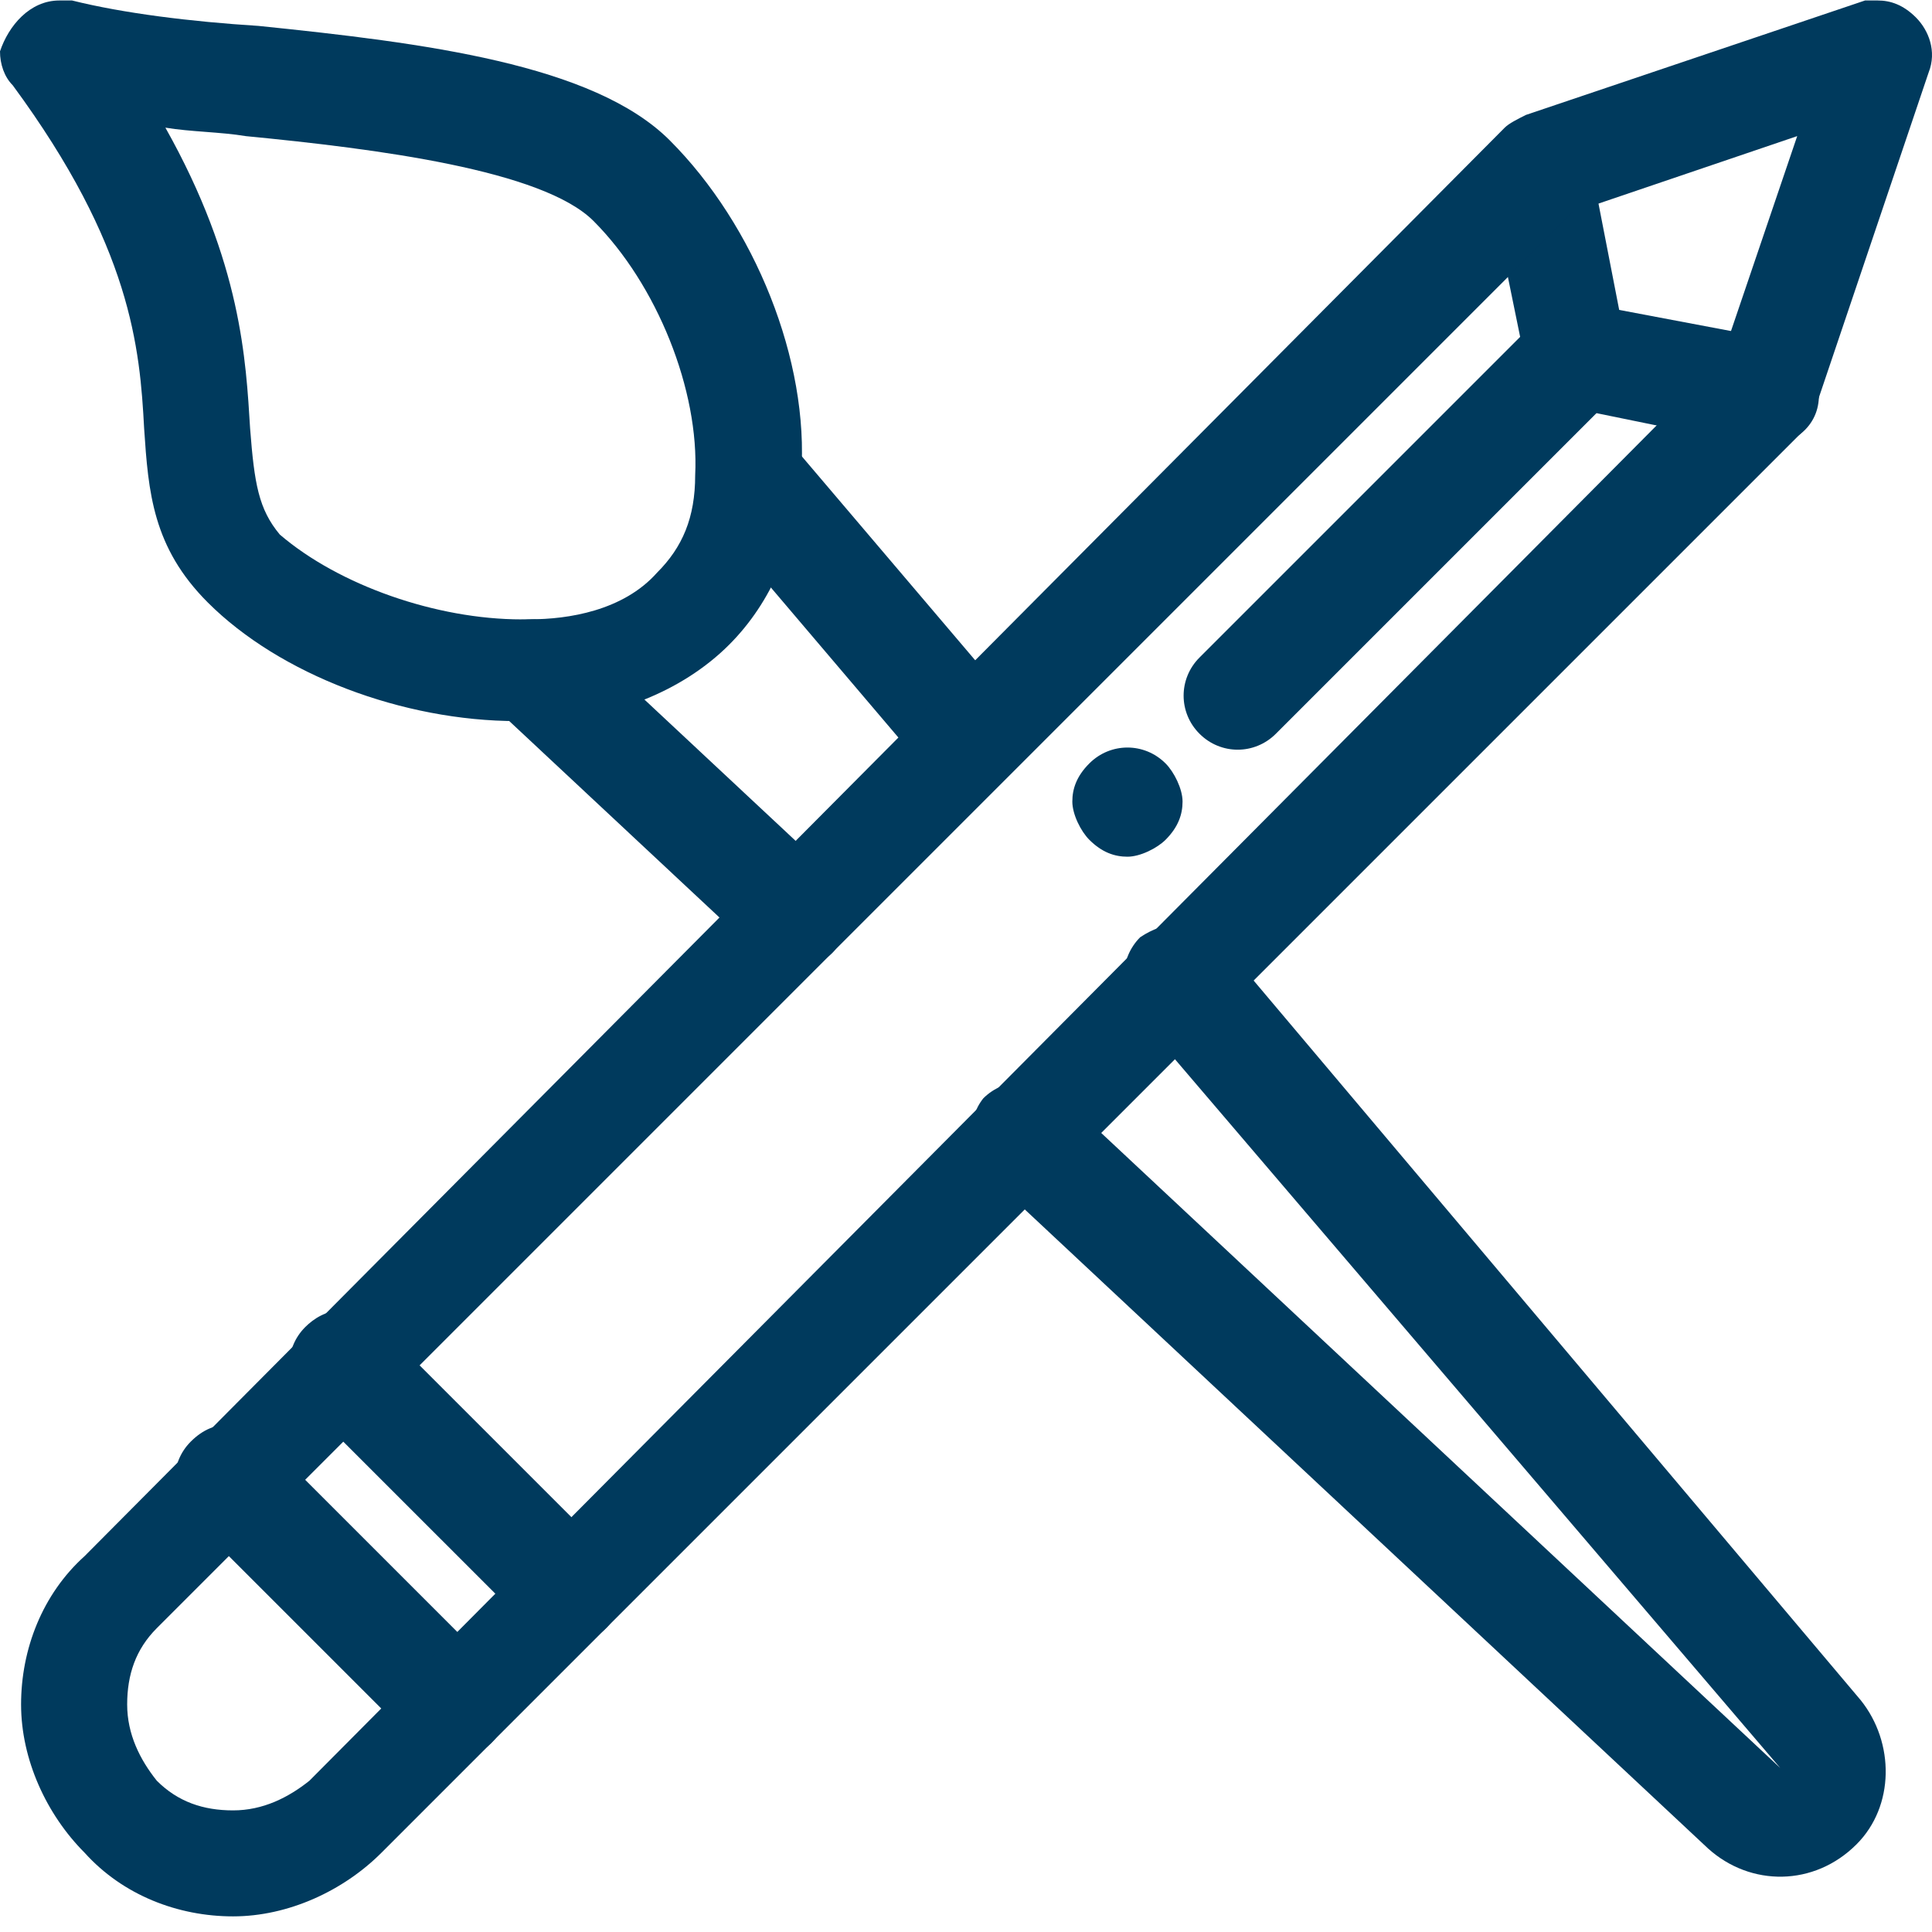
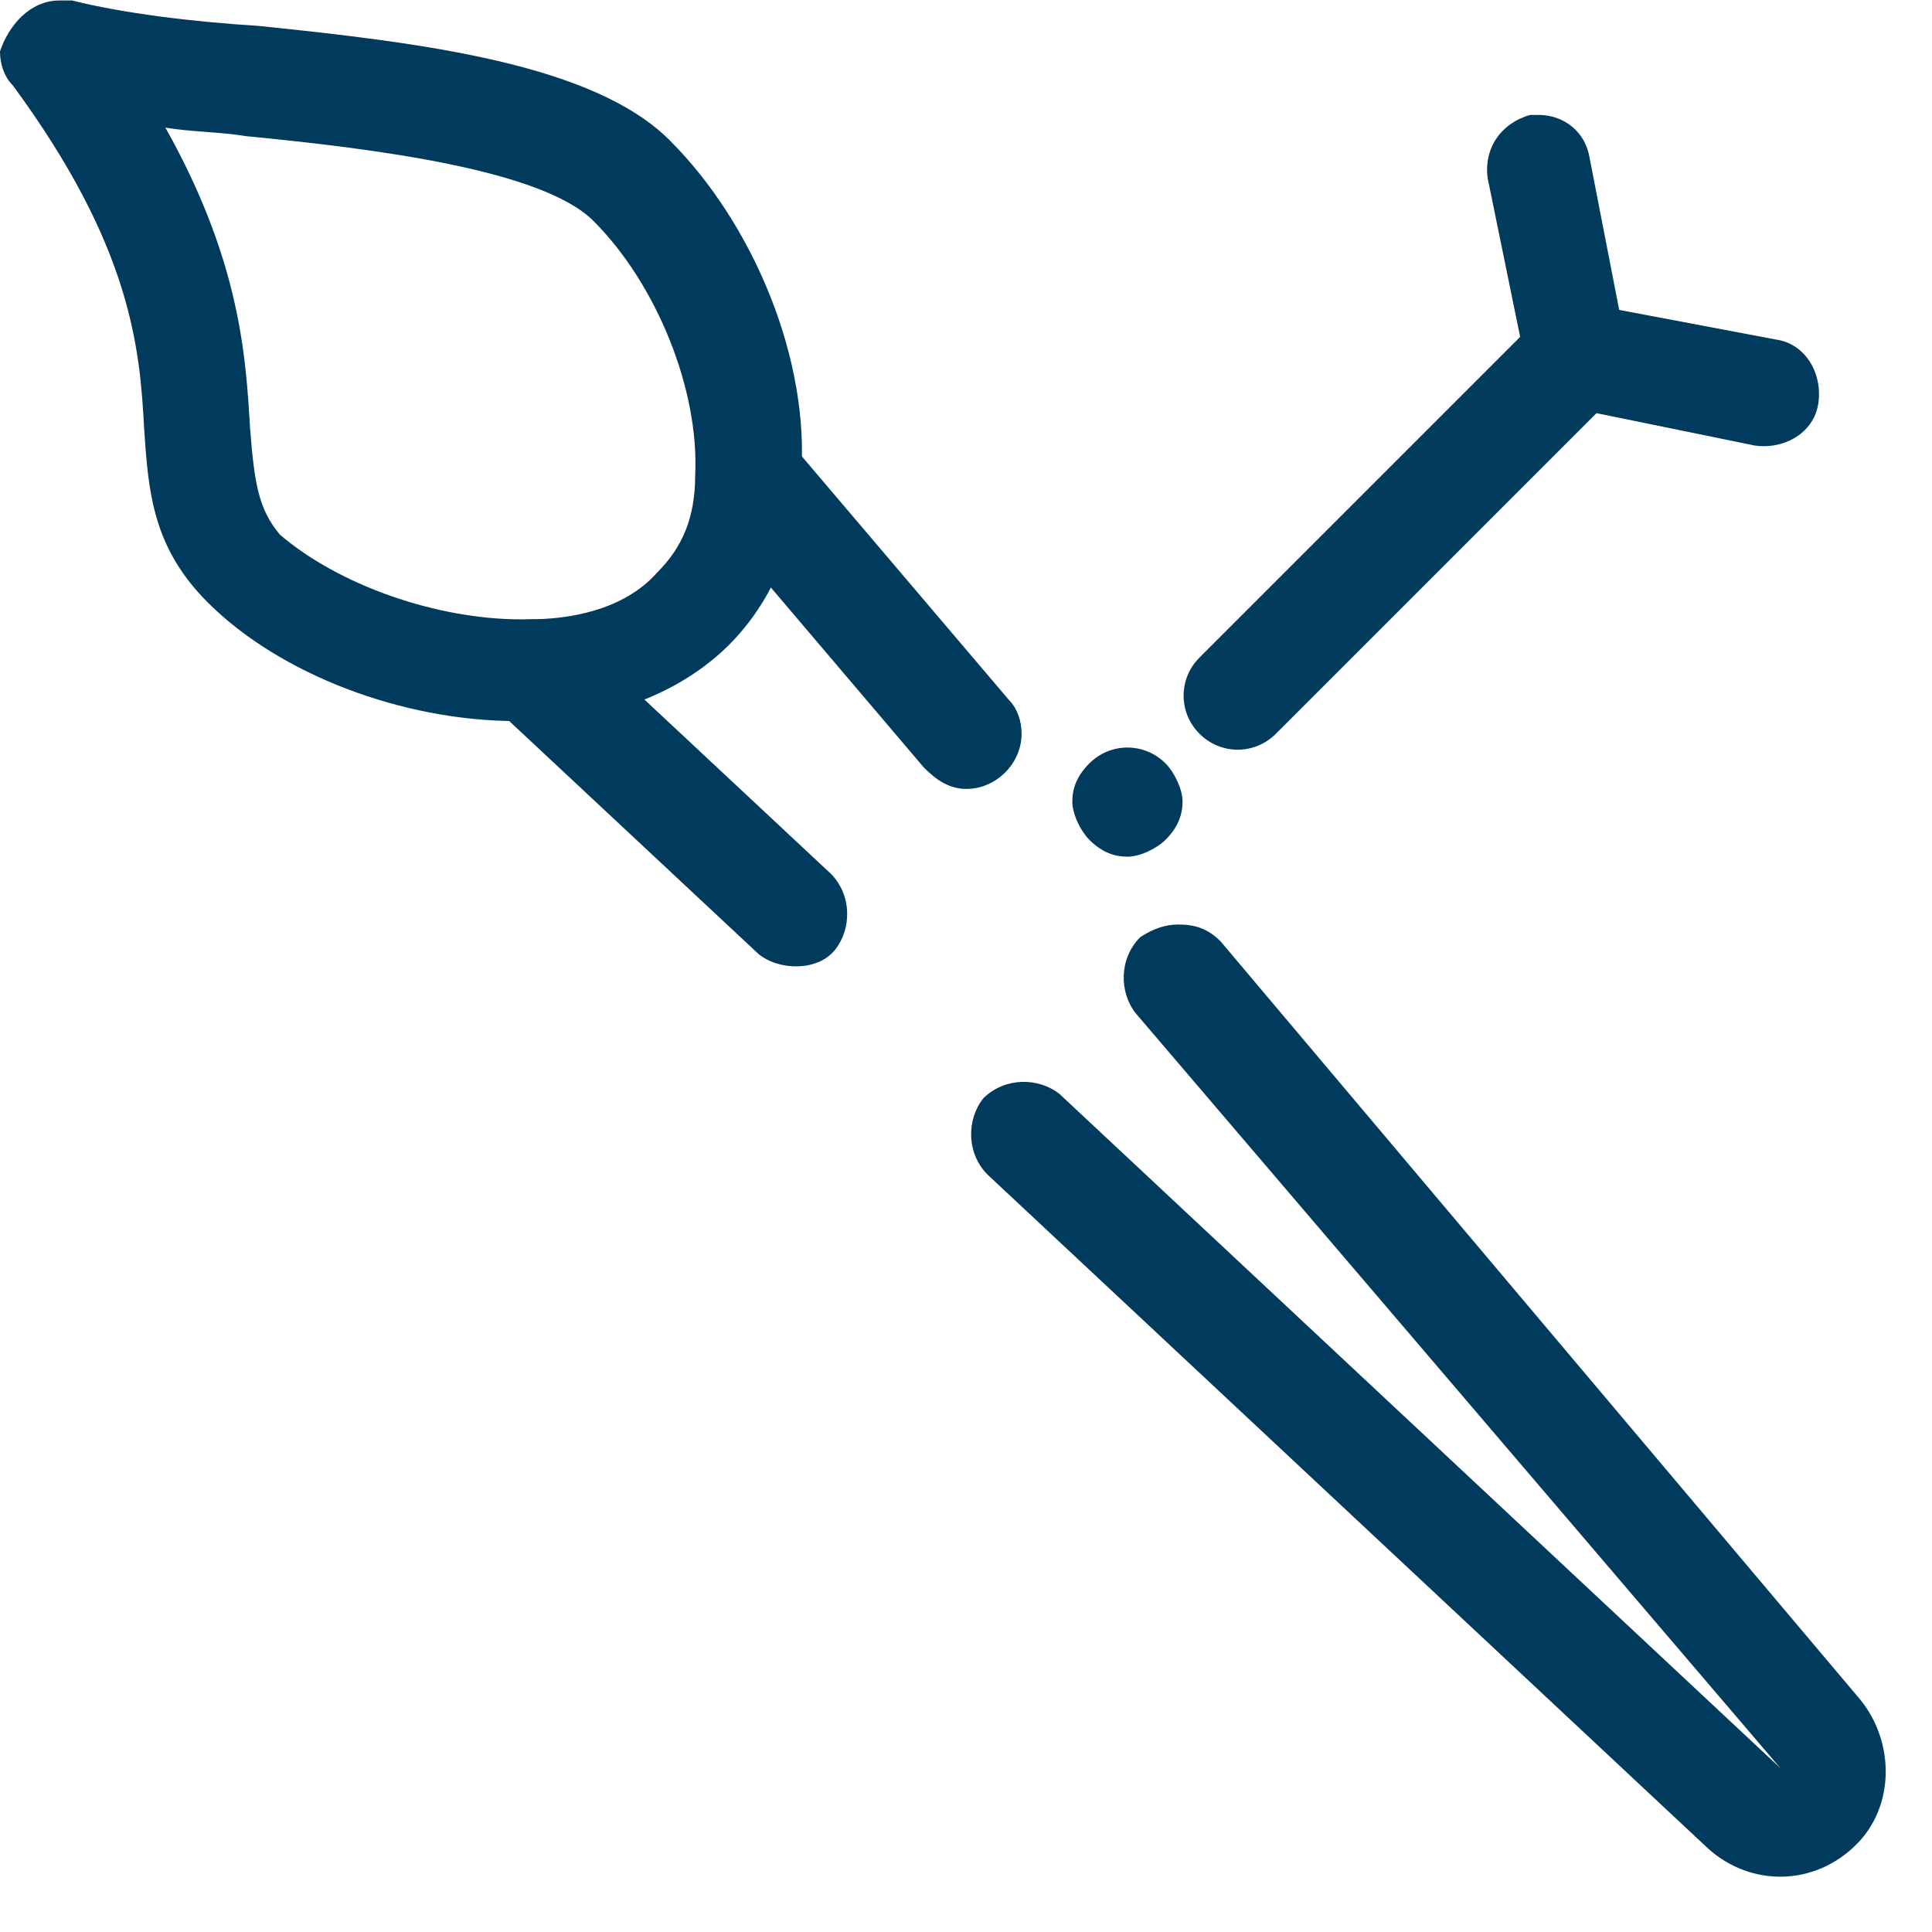
<svg xmlns="http://www.w3.org/2000/svg" width="56" height="56" viewBox="0 0 56 56" fill="none">
  <g clip-path="url(#clip0_7516_266)">
    <path d="M31.574 24.341C31.328 24.095 31.082 23.604 31.082 23.234C31.082 22.864 31.205 22.498 31.574 22.129C32.188 21.514 33.171 21.514 33.785 22.129C34.031 22.375 34.277 22.866 34.277 23.234C34.277 23.603 34.154 23.972 33.785 24.341C33.539 24.587 33.049 24.832 32.68 24.832C32.311 24.832 31.942 24.71 31.574 24.341Z" fill="#003A5D" />
-     <path d="M6.634 41.295C7.002 41.295 7.371 41.418 7.74 41.787L14.252 48.299C14.866 48.914 14.866 49.896 14.252 50.511C13.638 51.126 12.655 51.126 12.041 50.511L5.528 43.999C4.914 43.386 4.914 42.402 5.528 41.787C5.897 41.418 6.265 41.295 6.634 41.295Z" fill="#003A5D" />
-     <path d="M9.951 37.977C10.32 37.977 10.687 38.1 11.056 38.469L17.568 44.981C18.182 45.595 18.182 46.578 17.568 47.193C16.953 47.807 15.971 47.807 15.357 47.193L8.844 40.681C8.231 40.066 8.231 39.084 8.844 38.469C9.09 38.223 9.459 37.977 9.951 37.977Z" fill="#003A5D" />
    <path d="M44.598 3.331C45.334 3.331 45.949 3.823 46.072 4.559L46.933 8.983L51.478 9.842C52.337 9.965 52.829 10.824 52.706 11.685C52.583 12.544 51.722 13.036 50.863 12.914L45.457 11.808C44.843 11.685 44.351 11.193 44.229 10.58L43.123 5.174C43 4.315 43.492 3.577 44.351 3.331L44.597 3.331L44.598 3.331Z" fill="#003A5D" />
    <path d="M45.703 8.737C46.072 8.737 46.441 8.86 46.81 9.229C47.423 9.843 47.423 10.826 46.81 11.44L36.981 21.269C36.366 21.884 35.384 21.884 34.769 21.269C34.154 20.656 34.154 19.672 34.769 19.058L44.598 9.229C44.967 8.86 45.335 8.737 45.703 8.737Z" fill="#003A5D" />
    <path d="M1.72 0.014L2.089 0.014C3.563 0.383 5.529 0.628 7.495 0.751C12.286 1.243 17.201 1.856 19.413 4.068C21.87 6.524 23.467 10.456 23.221 13.774C23.099 15.74 22.362 17.46 21.133 18.689C19.782 20.04 17.693 20.901 15.358 20.901L14.989 20.901C11.672 20.901 8.109 19.55 6.021 17.461C4.424 15.864 4.301 14.267 4.178 12.424C4.055 10.089 3.809 7.141 0.369 2.472C0.123 2.226 0 1.857 0 1.488C0.246 0.752 0.86 0.014 1.72 0.014ZM15.112 17.951L15.358 17.951C16.463 17.951 18.062 17.706 19.044 16.6C19.782 15.864 20.15 15.003 20.15 13.775C20.273 11.318 19.044 8.247 17.202 6.404C15.728 4.93 10.936 4.315 7.127 3.946C6.391 3.823 5.53 3.823 4.794 3.7C7.004 7.632 7.127 10.457 7.25 12.424C7.373 14.021 7.496 14.758 8.111 15.495C9.831 16.969 12.656 17.953 15.113 17.953L15.112 17.951Z" fill="#003A5D" />
    <path d="M15.479 17.951C15.848 17.951 16.216 18.074 16.585 18.32L24.079 25.323C24.693 25.936 24.693 26.92 24.202 27.533C23.71 28.148 22.605 28.148 21.99 27.656L14.496 20.653C13.882 20.039 13.882 19.056 14.496 18.442C14.619 18.073 14.988 17.951 15.479 17.951Z" fill="#003A5D" />
    <path d="M21.746 12.3C22.115 12.3 22.484 12.423 22.852 12.792L22.976 12.915L29.242 20.286C29.488 20.532 29.611 20.901 29.611 21.27C29.611 22.13 28.874 22.867 28.014 22.867C27.522 22.867 27.154 22.621 26.784 22.253L20.519 14.882C20.027 14.267 20.027 13.408 20.642 12.793C21.011 12.424 21.378 12.301 21.747 12.301L21.746 12.3Z" fill="#003A5D" />
    <path d="M34.154 26.797C34.646 26.797 35.015 26.92 35.382 27.289L53.935 49.282C54.919 50.51 54.919 52.353 53.812 53.459C52.583 54.688 50.741 54.688 49.512 53.582L28.625 34.047C28.012 33.434 28.012 32.45 28.502 31.835C29.117 31.222 30.099 31.222 30.714 31.712L51.601 51.246L32.926 29.378C32.434 28.764 32.434 27.781 33.049 27.166C33.418 26.92 33.785 26.797 34.154 26.797Z" fill="#003A5D" />
-     <path d="M54.426 0.014C54.795 0.014 55.163 0.137 55.533 0.505C55.902 0.874 56.146 1.488 55.902 2.102L52.583 11.931C52.46 12.177 52.337 12.423 52.215 12.544L35.26 29.499L30.836 33.923L17.567 47.192L11.055 53.704C9.95 54.809 8.352 55.547 6.755 55.547C5.158 55.547 3.561 54.933 2.454 53.704C1.349 52.597 0.611 51.001 0.611 49.404C0.611 47.806 1.226 46.208 2.454 45.103L43.615 3.7C43.738 3.577 43.984 3.454 44.23 3.331L54.059 0.014L54.426 0.014ZM49.881 10.457L52.093 3.945L45.581 6.156L4.545 47.193C3.932 47.806 3.686 48.544 3.686 49.405C3.686 50.265 4.055 51.002 4.545 51.615C5.16 52.23 5.896 52.475 6.757 52.475C7.618 52.475 8.354 52.106 8.969 51.615L49.881 10.457Z" fill="#003A5D" />
  </g>
  <defs>
    <clipPath id="clip0_7516_266">
      <rect width="56" height="55.562" fill="white" transform="translate(56 55.562) rotate(-180)" />
    </clipPath>
  </defs>
</svg>